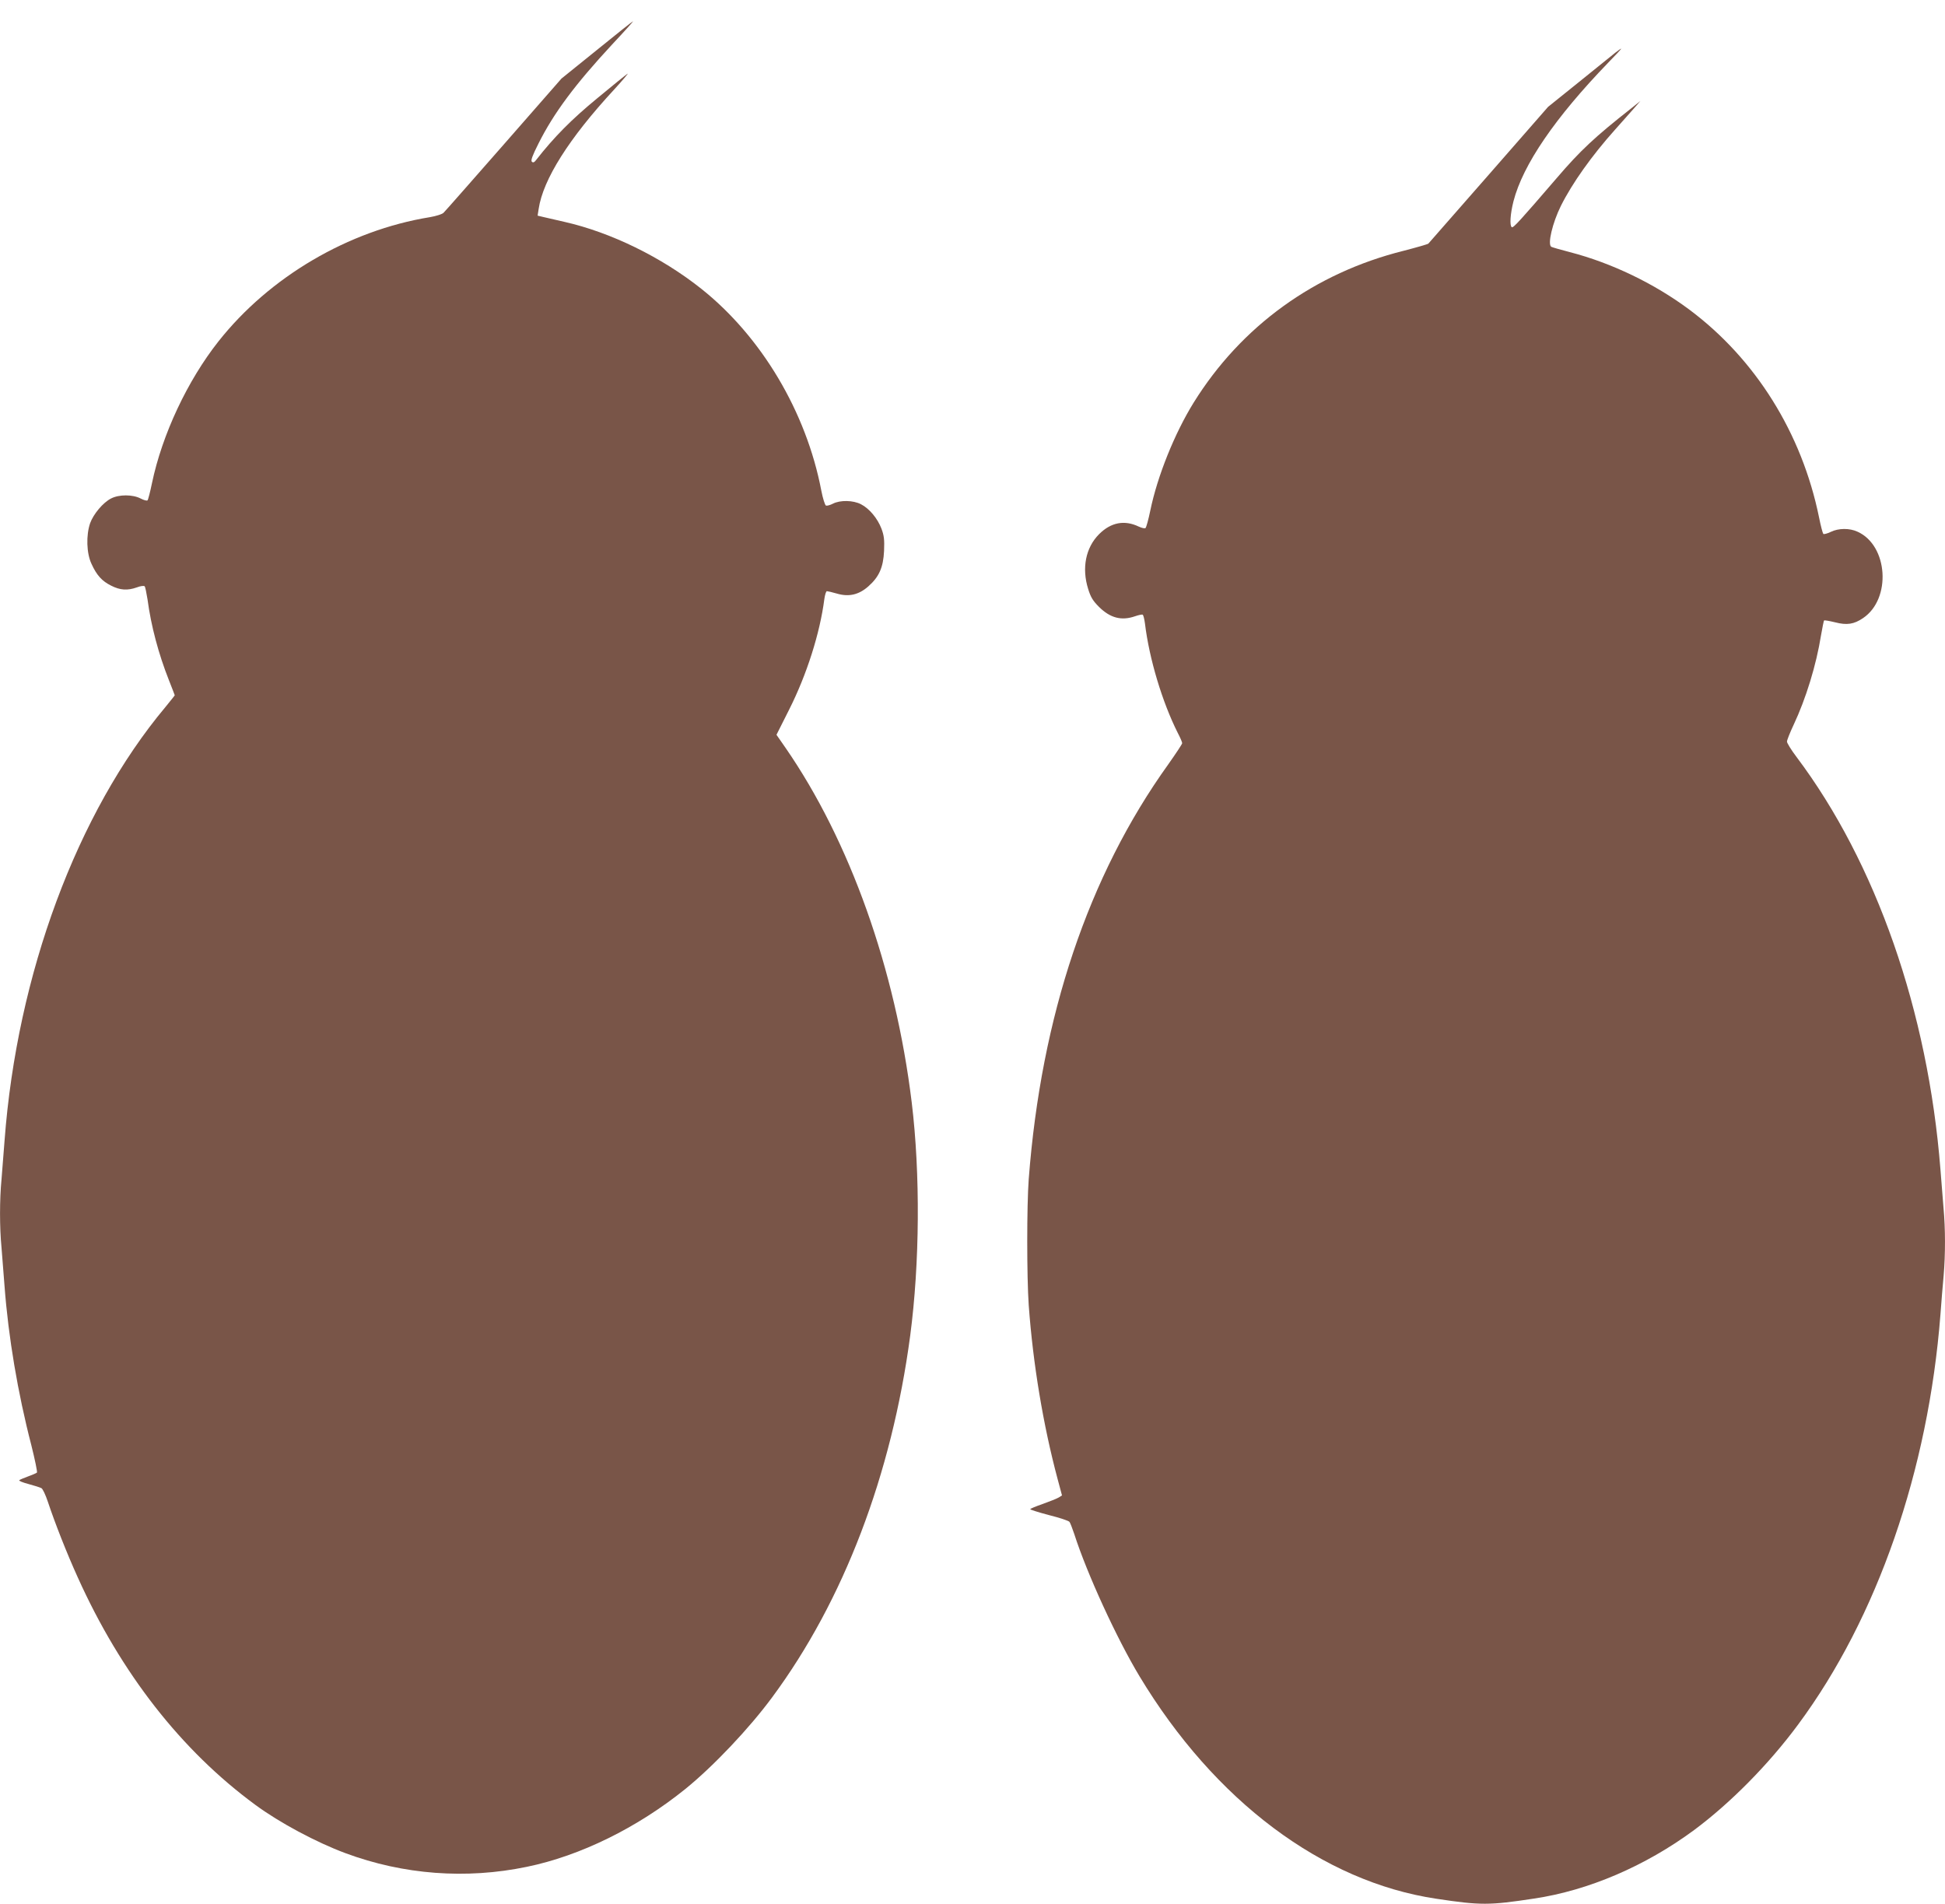
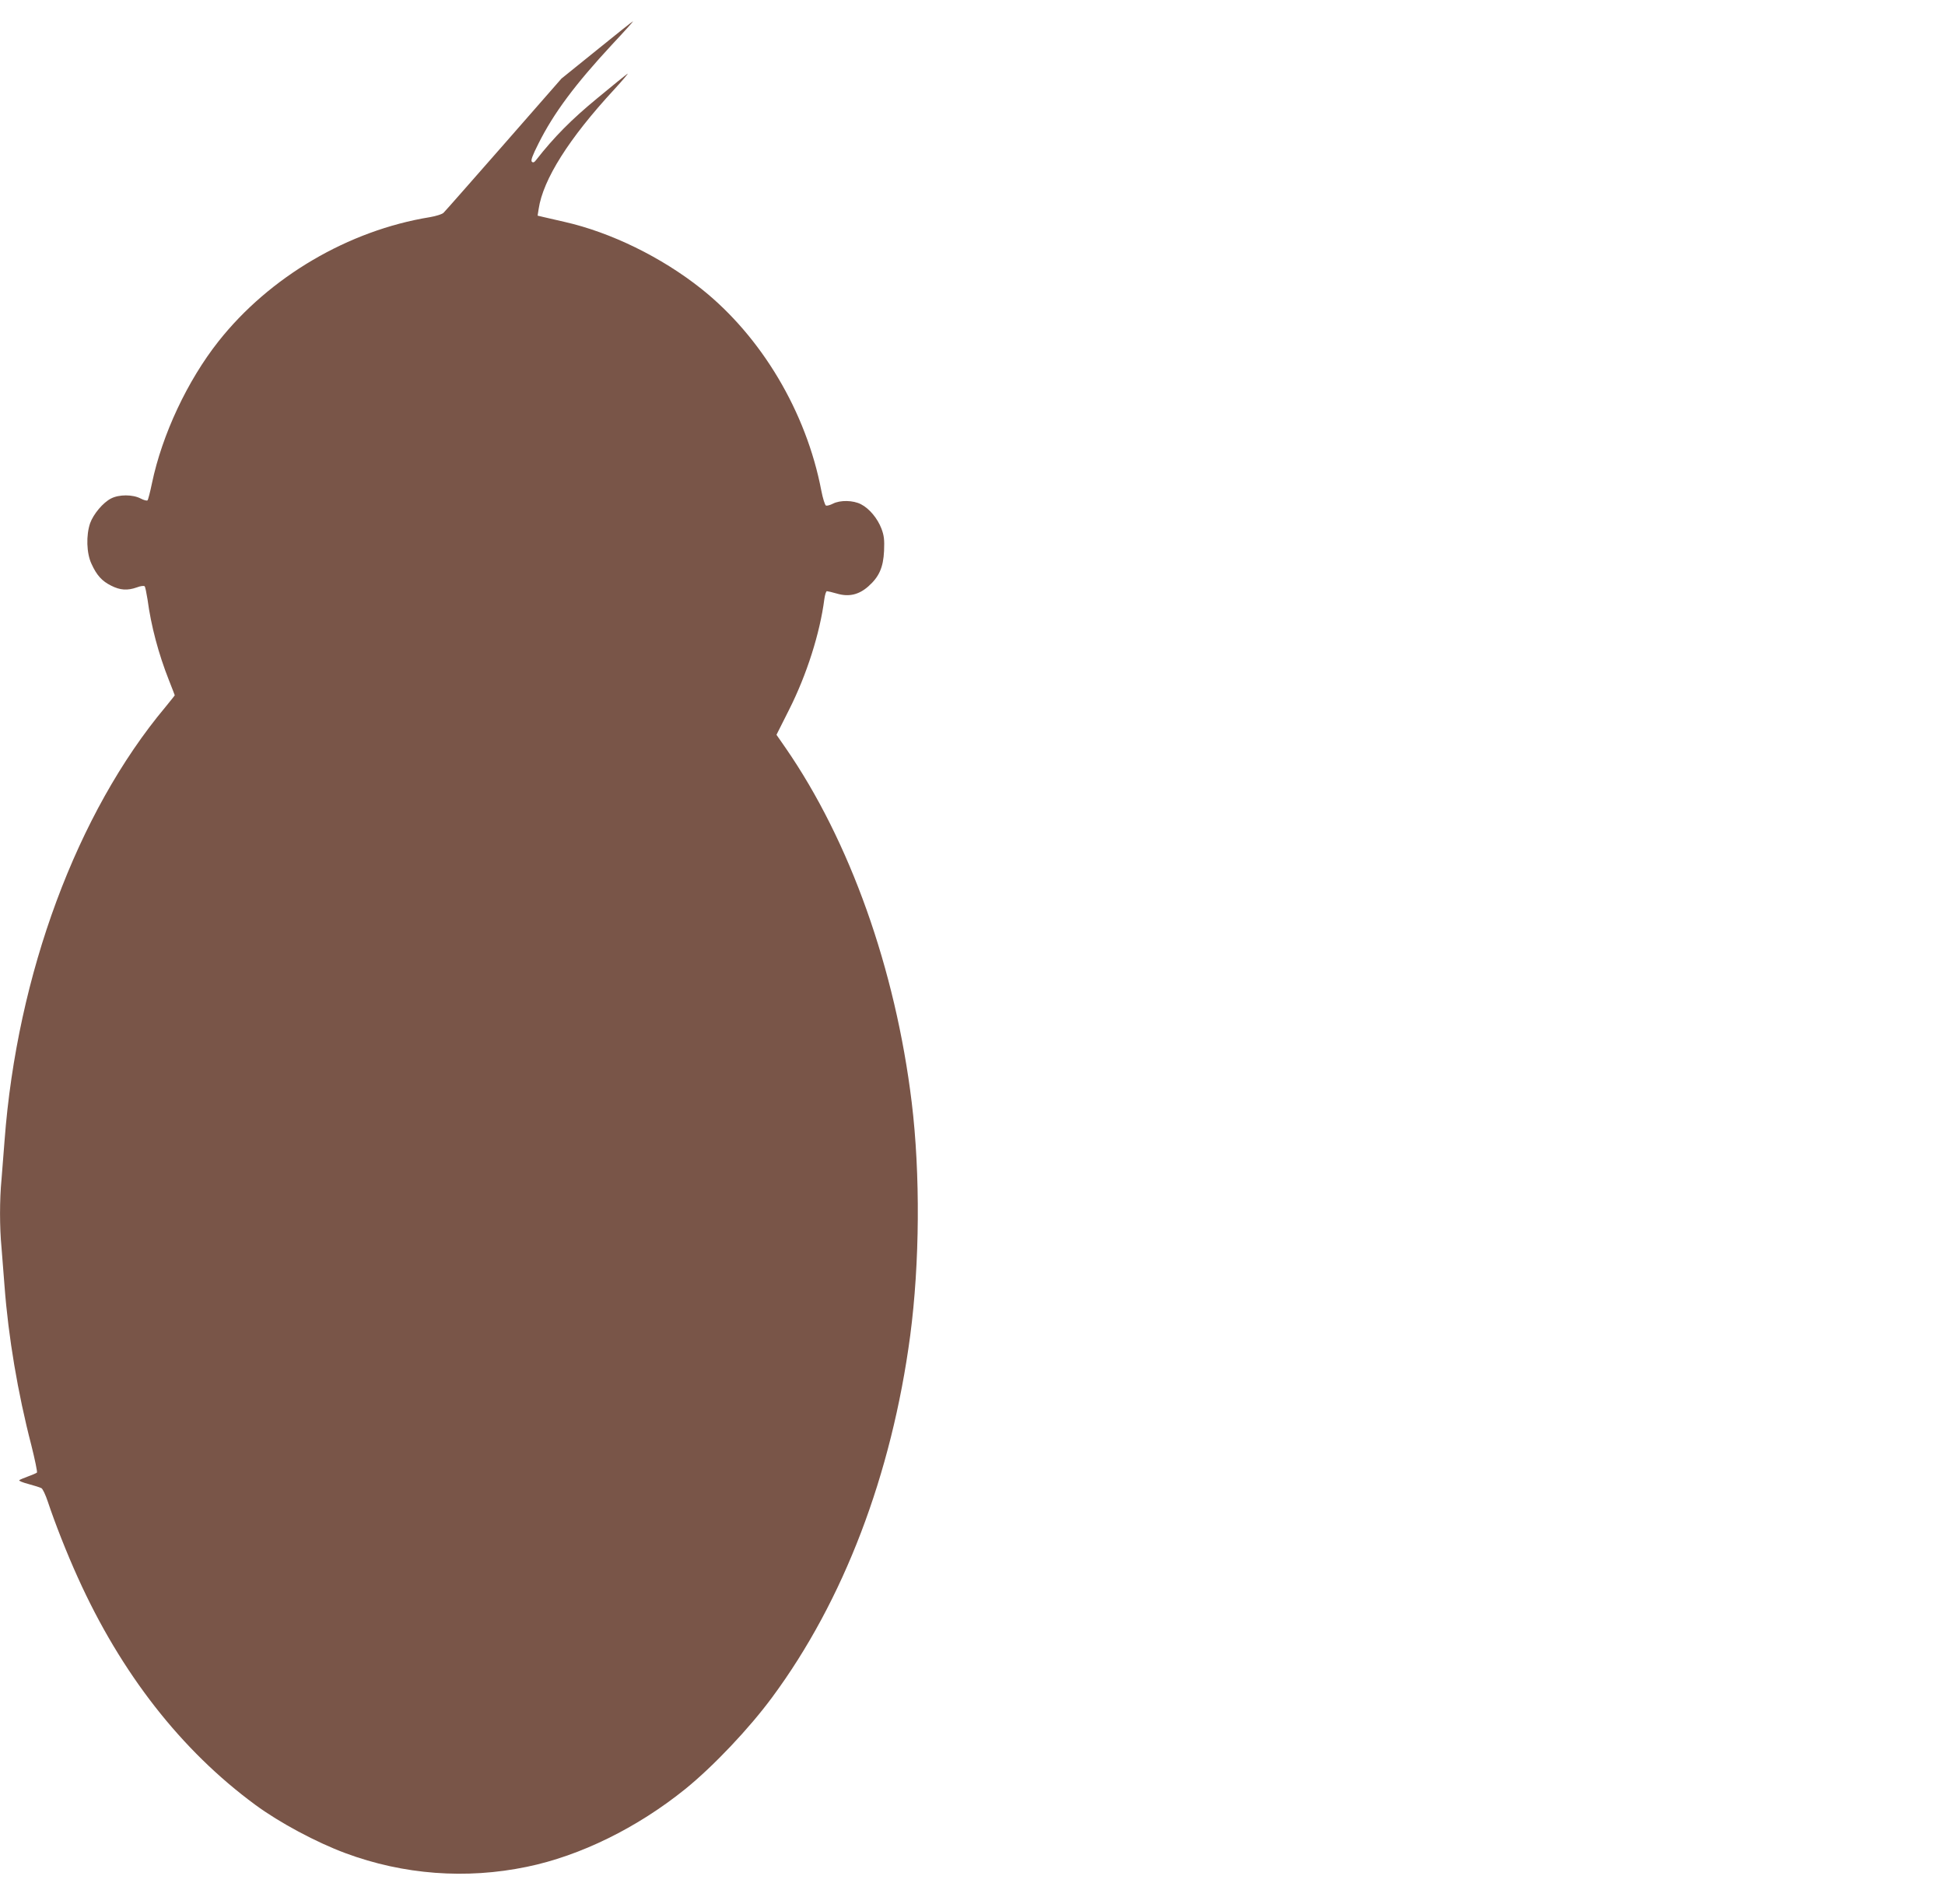
<svg xmlns="http://www.w3.org/2000/svg" version="1.0" width="1280pt" height="1253pt" viewBox="0 0 1280 1253" preserveAspectRatio="xMidYMid meet">
  <g transform="translate(0,1253) scale(0.1,-0.1)" fill="#795548" stroke="none">
-     <path d="M3928 12201 l-233 -188 -380 -434 c-209 -238 -387 -441 -396 -449 -8 -9 -49 -22 -90 -29 -536 -87 -1056 -393 -1391 -817 -204 -258 -371 -613 -438 -934 -12 -58 -25 -108 -29 -112 -4 -5 -25 1 -46 12 -52 27 -142 27 -194 0 -53 -27 -116 -102 -138 -163 -27 -79 -24 -197 9 -267 34 -75 69 -114 130 -144 59 -30 107 -33 169 -11 23 9 46 12 51 7 4 -4 12 -43 19 -87 23 -173 72 -357 140 -529 21 -54 39 -99 39 -101 0 -2 -28 -36 -61 -77 -582 -695 -977 -1760 -1059 -2853 -6 -82 -15 -197 -20 -255 -13 -134 -13 -316 0 -450 5 -58 14 -172 20 -255 25 -332 87 -701 176 -1044 24 -96 41 -178 37 -181 -5 -4 -30 -15 -58 -25 -27 -10 -54 -21 -58 -25 -5 -4 22 -15 60 -25 37 -10 75 -22 85 -27 9 -4 28 -45 43 -90 46 -138 123 -335 197 -498 284 -630 681 -1138 1168 -1496 160 -118 402 -247 593 -318 382 -142 795 -173 1194 -90 351 72 727 257 1043 512 185 150 420 398 572 604 470 635 786 1464 908 2379 63 477 67 1066 10 1535 -107 878 -407 1721 -831 2334 l-59 85 83 165 c116 230 203 503 232 728 4 28 11 52 17 52 5 0 35 -7 66 -16 78 -23 144 -8 207 48 70 62 98 124 103 233 3 74 0 100 -17 146 -26 68 -80 133 -135 161 -52 27 -137 28 -184 4 -19 -10 -40 -15 -46 -13 -7 3 -21 47 -31 99 -99 518 -394 1013 -790 1328 -262 208 -595 371 -900 440 -55 13 -117 27 -139 32 l-38 9 7 45 c29 193 199 463 495 783 58 63 98 111 90 106 -8 -5 -98 -77 -200 -162 -169 -139 -283 -254 -402 -406 -12 -16 -20 -19 -28 -11 -8 8 4 41 44 120 100 200 241 389 485 652 78 83 140 152 137 152 -3 0 -110 -85 -238 -189z" />
-     <path d="M10630 12183 c-19 -15 -126 -101 -238 -192 l-204 -164 -390 -446 c-215 -245 -394 -450 -398 -454 -4 -4 -77 -25 -162 -47 -586 -146 -1070 -496 -1383 -1000 -125 -202 -238 -482 -285 -710 -12 -58 -26 -109 -31 -114 -4 -5 -23 -1 -45 9 -94 45 -183 28 -261 -50 -88 -88 -115 -223 -72 -360 17 -55 31 -78 72 -119 74 -73 148 -92 237 -61 23 8 46 13 50 10 5 -3 11 -29 15 -58 28 -232 114 -517 215 -718 17 -32 30 -63 30 -69 0 -6 -42 -69 -92 -140 -526 -733 -836 -1657 -918 -2729 -13 -175 -13 -641 0 -829 28 -386 95 -789 190 -1144 l29 -108 -22 -14 c-12 -7 -59 -26 -104 -42 -46 -16 -83 -31 -83 -35 0 -3 56 -21 125 -39 68 -17 128 -37 133 -44 5 -6 19 -42 32 -81 83 -259 279 -686 429 -935 494 -820 1204 -1352 1953 -1464 293 -44 347 -44 643 1 358 53 733 214 1054 451 238 177 490 431 685 695 520 702 856 1670 936 2697 6 80 15 195 21 256 12 141 12 308 -1 448 -5 61 -14 174 -20 251 -82 1040 -423 2017 -947 2714 -35 46 -63 92 -63 101 0 10 20 60 44 111 81 172 149 394 180 588 9 52 18 96 20 98 3 3 35 -3 73 -12 77 -20 124 -13 184 28 187 126 165 477 -36 568 -53 25 -126 24 -177 -1 -23 -11 -45 -17 -49 -13 -4 5 -17 53 -28 109 -113 554 -418 1042 -854 1367 -231 172 -512 307 -786 378 -62 16 -117 32 -122 35 -26 16 8 158 63 269 75 150 203 330 355 500 48 54 106 119 128 144 l40 46 -60 -48 c-239 -188 -334 -276 -493 -462 -240 -279 -283 -326 -293 -320 -15 10 -10 87 11 170 62 241 274 551 624 913 49 50 88 92 85 92 -2 0 -20 -12 -39 -27z" />
+     <path d="M3928 12201 l-233 -188 -380 -434 c-209 -238 -387 -441 -396 -449 -8 -9 -49 -22 -90 -29 -536 -87 -1056 -393 -1391 -817 -204 -258 -371 -613 -438 -934 -12 -58 -25 -108 -29 -112 -4 -5 -25 1 -46 12 -52 27 -142 27 -194 0 -53 -27 -116 -102 -138 -163 -27 -79 -24 -197 9 -267 34 -75 69 -114 130 -144 59 -30 107 -33 169 -11 23 9 46 12 51 7 4 -4 12 -43 19 -87 23 -173 72 -357 140 -529 21 -54 39 -99 39 -101 0 -2 -28 -36 -61 -77 -582 -695 -977 -1760 -1059 -2853 -6 -82 -15 -197 -20 -255 -13 -134 -13 -316 0 -450 5 -58 14 -172 20 -255 25 -332 87 -701 176 -1044 24 -96 41 -178 37 -181 -5 -4 -30 -15 -58 -25 -27 -10 -54 -21 -58 -25 -5 -4 22 -15 60 -25 37 -10 75 -22 85 -27 9 -4 28 -45 43 -90 46 -138 123 -335 197 -498 284 -630 681 -1138 1168 -1496 160 -118 402 -247 593 -318 382 -142 795 -173 1194 -90 351 72 727 257 1043 512 185 150 420 398 572 604 470 635 786 1464 908 2379 63 477 67 1066 10 1535 -107 878 -407 1721 -831 2334 l-59 85 83 165 c116 230 203 503 232 728 4 28 11 52 17 52 5 0 35 -7 66 -16 78 -23 144 -8 207 48 70 62 98 124 103 233 3 74 0 100 -17 146 -26 68 -80 133 -135 161 -52 27 -137 28 -184 4 -19 -10 -40 -15 -46 -13 -7 3 -21 47 -31 99 -99 518 -394 1013 -790 1328 -262 208 -595 371 -900 440 -55 13 -117 27 -139 32 l-38 9 7 45 c29 193 199 463 495 783 58 63 98 111 90 106 -8 -5 -98 -77 -200 -162 -169 -139 -283 -254 -402 -406 -12 -16 -20 -19 -28 -11 -8 8 4 41 44 120 100 200 241 389 485 652 78 83 140 152 137 152 -3 0 -110 -85 -238 -189" />
  </g>
</svg>